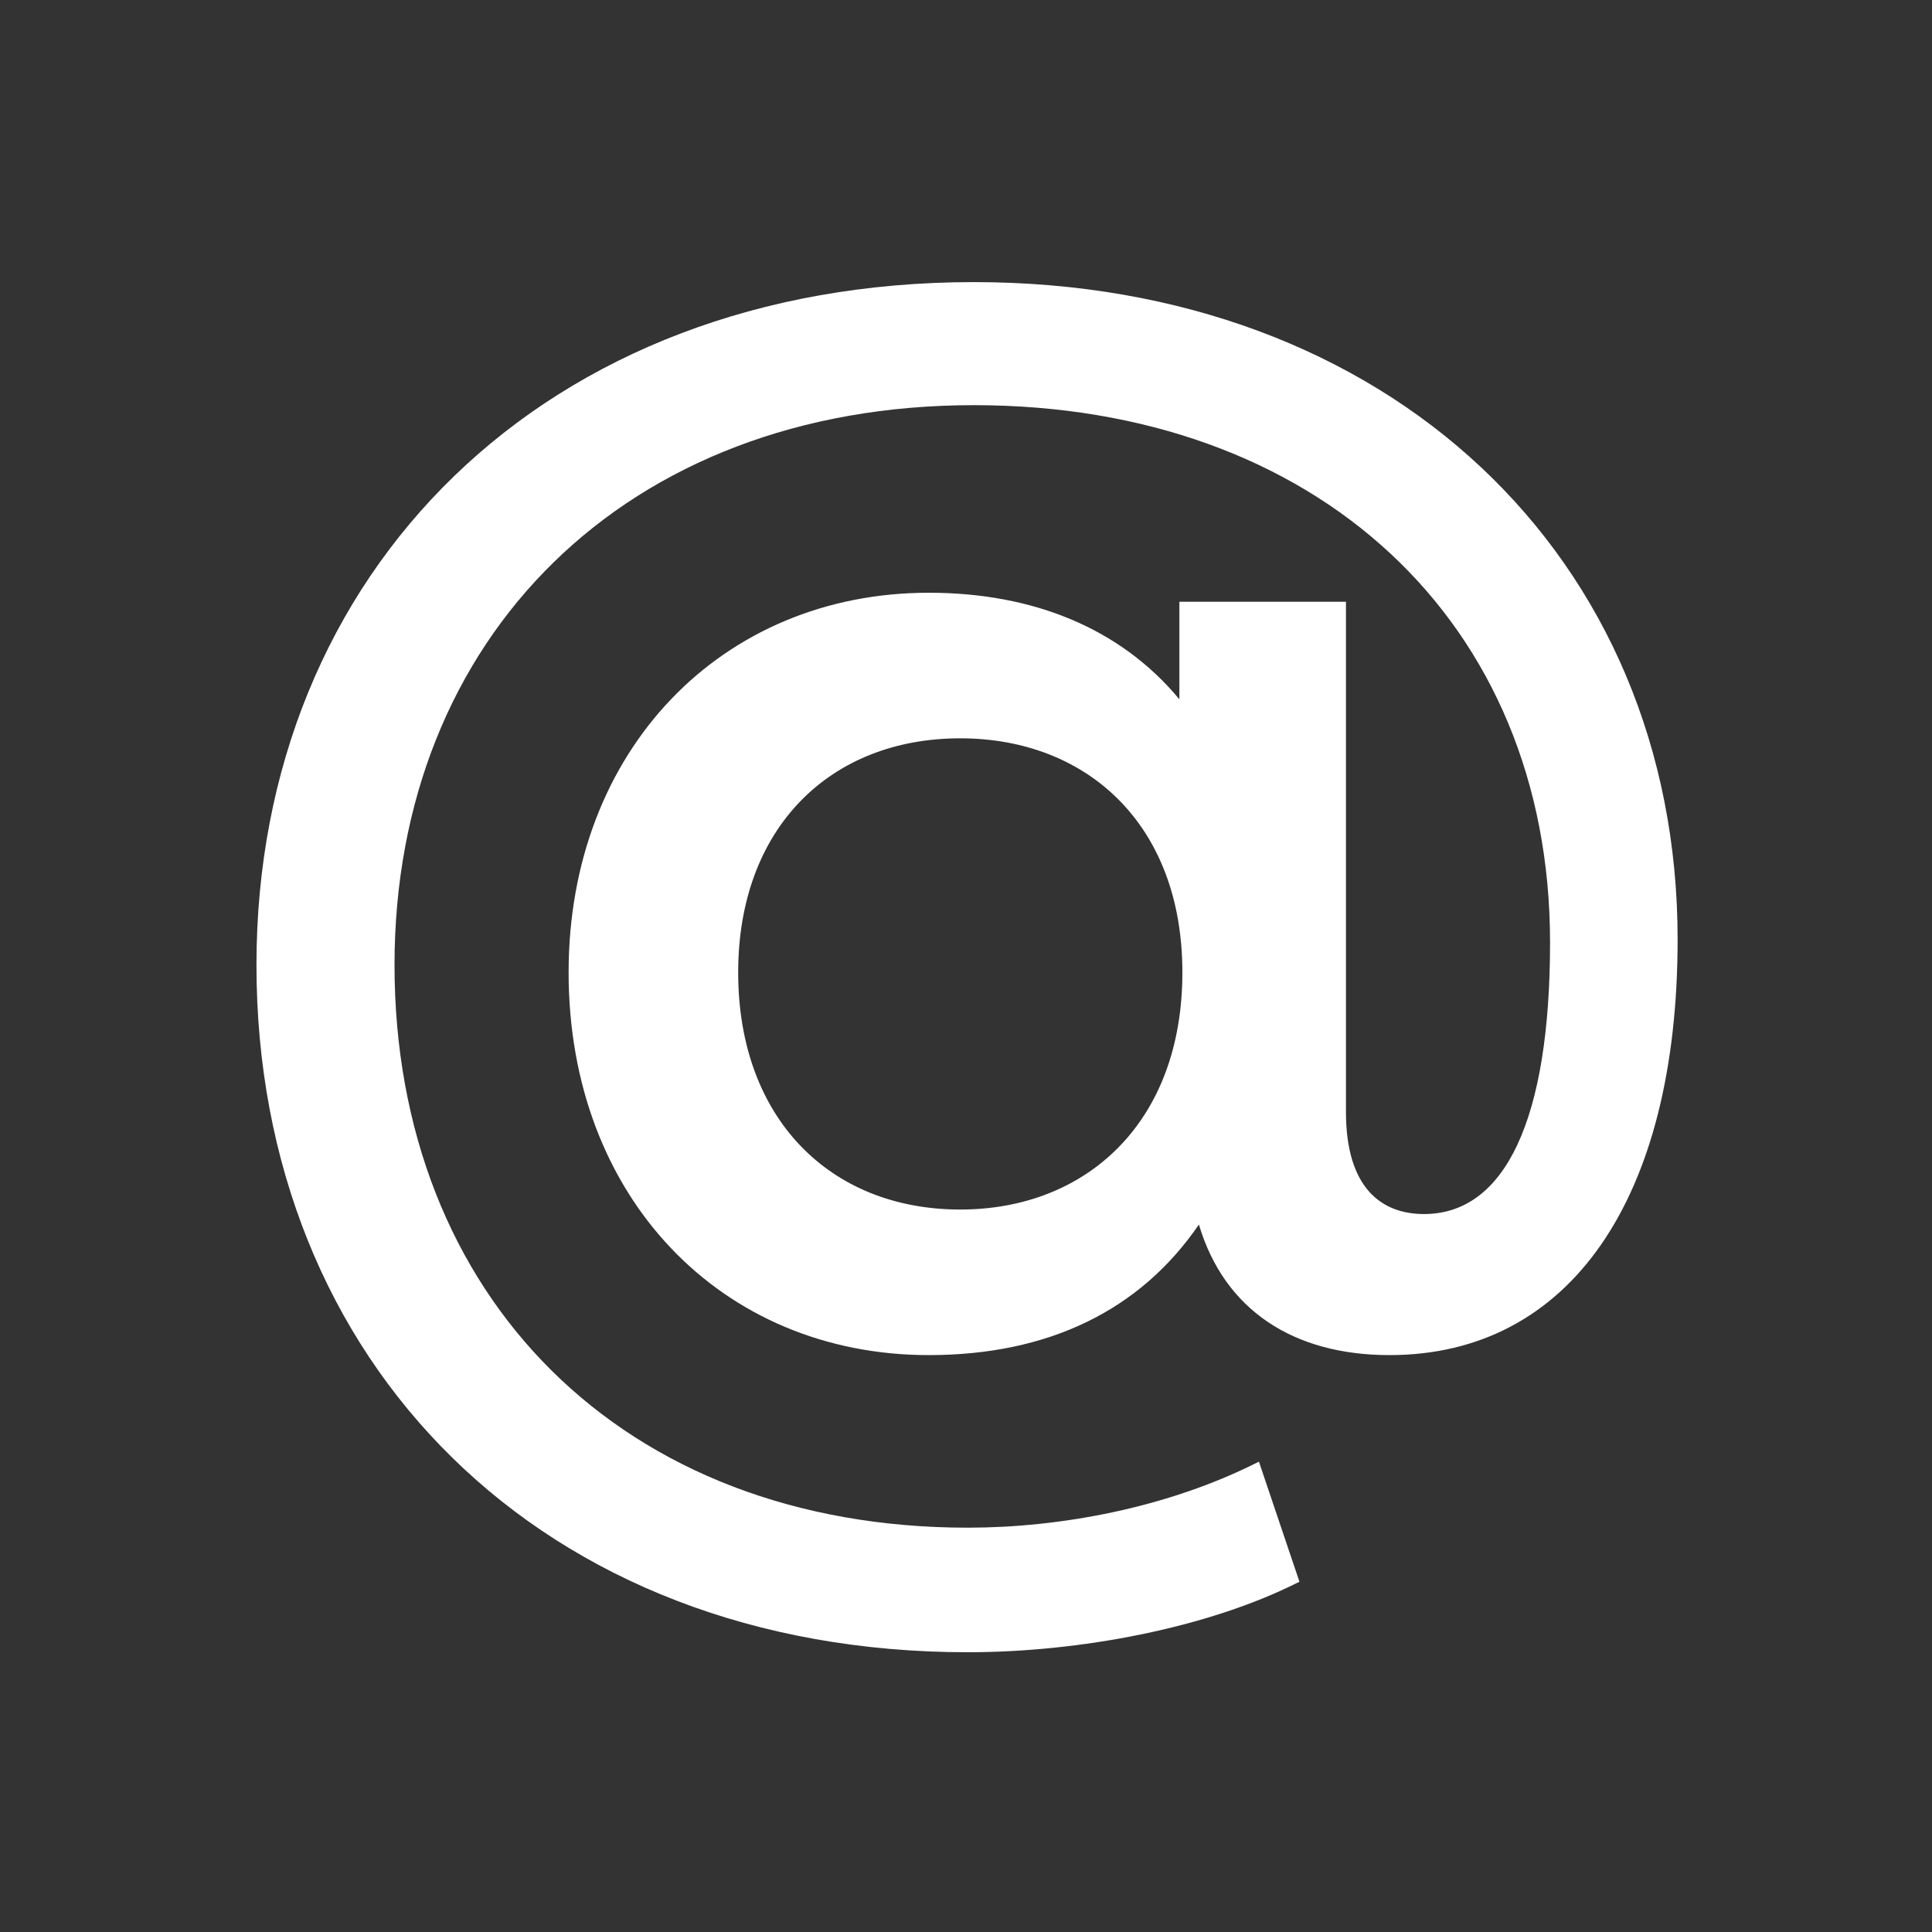
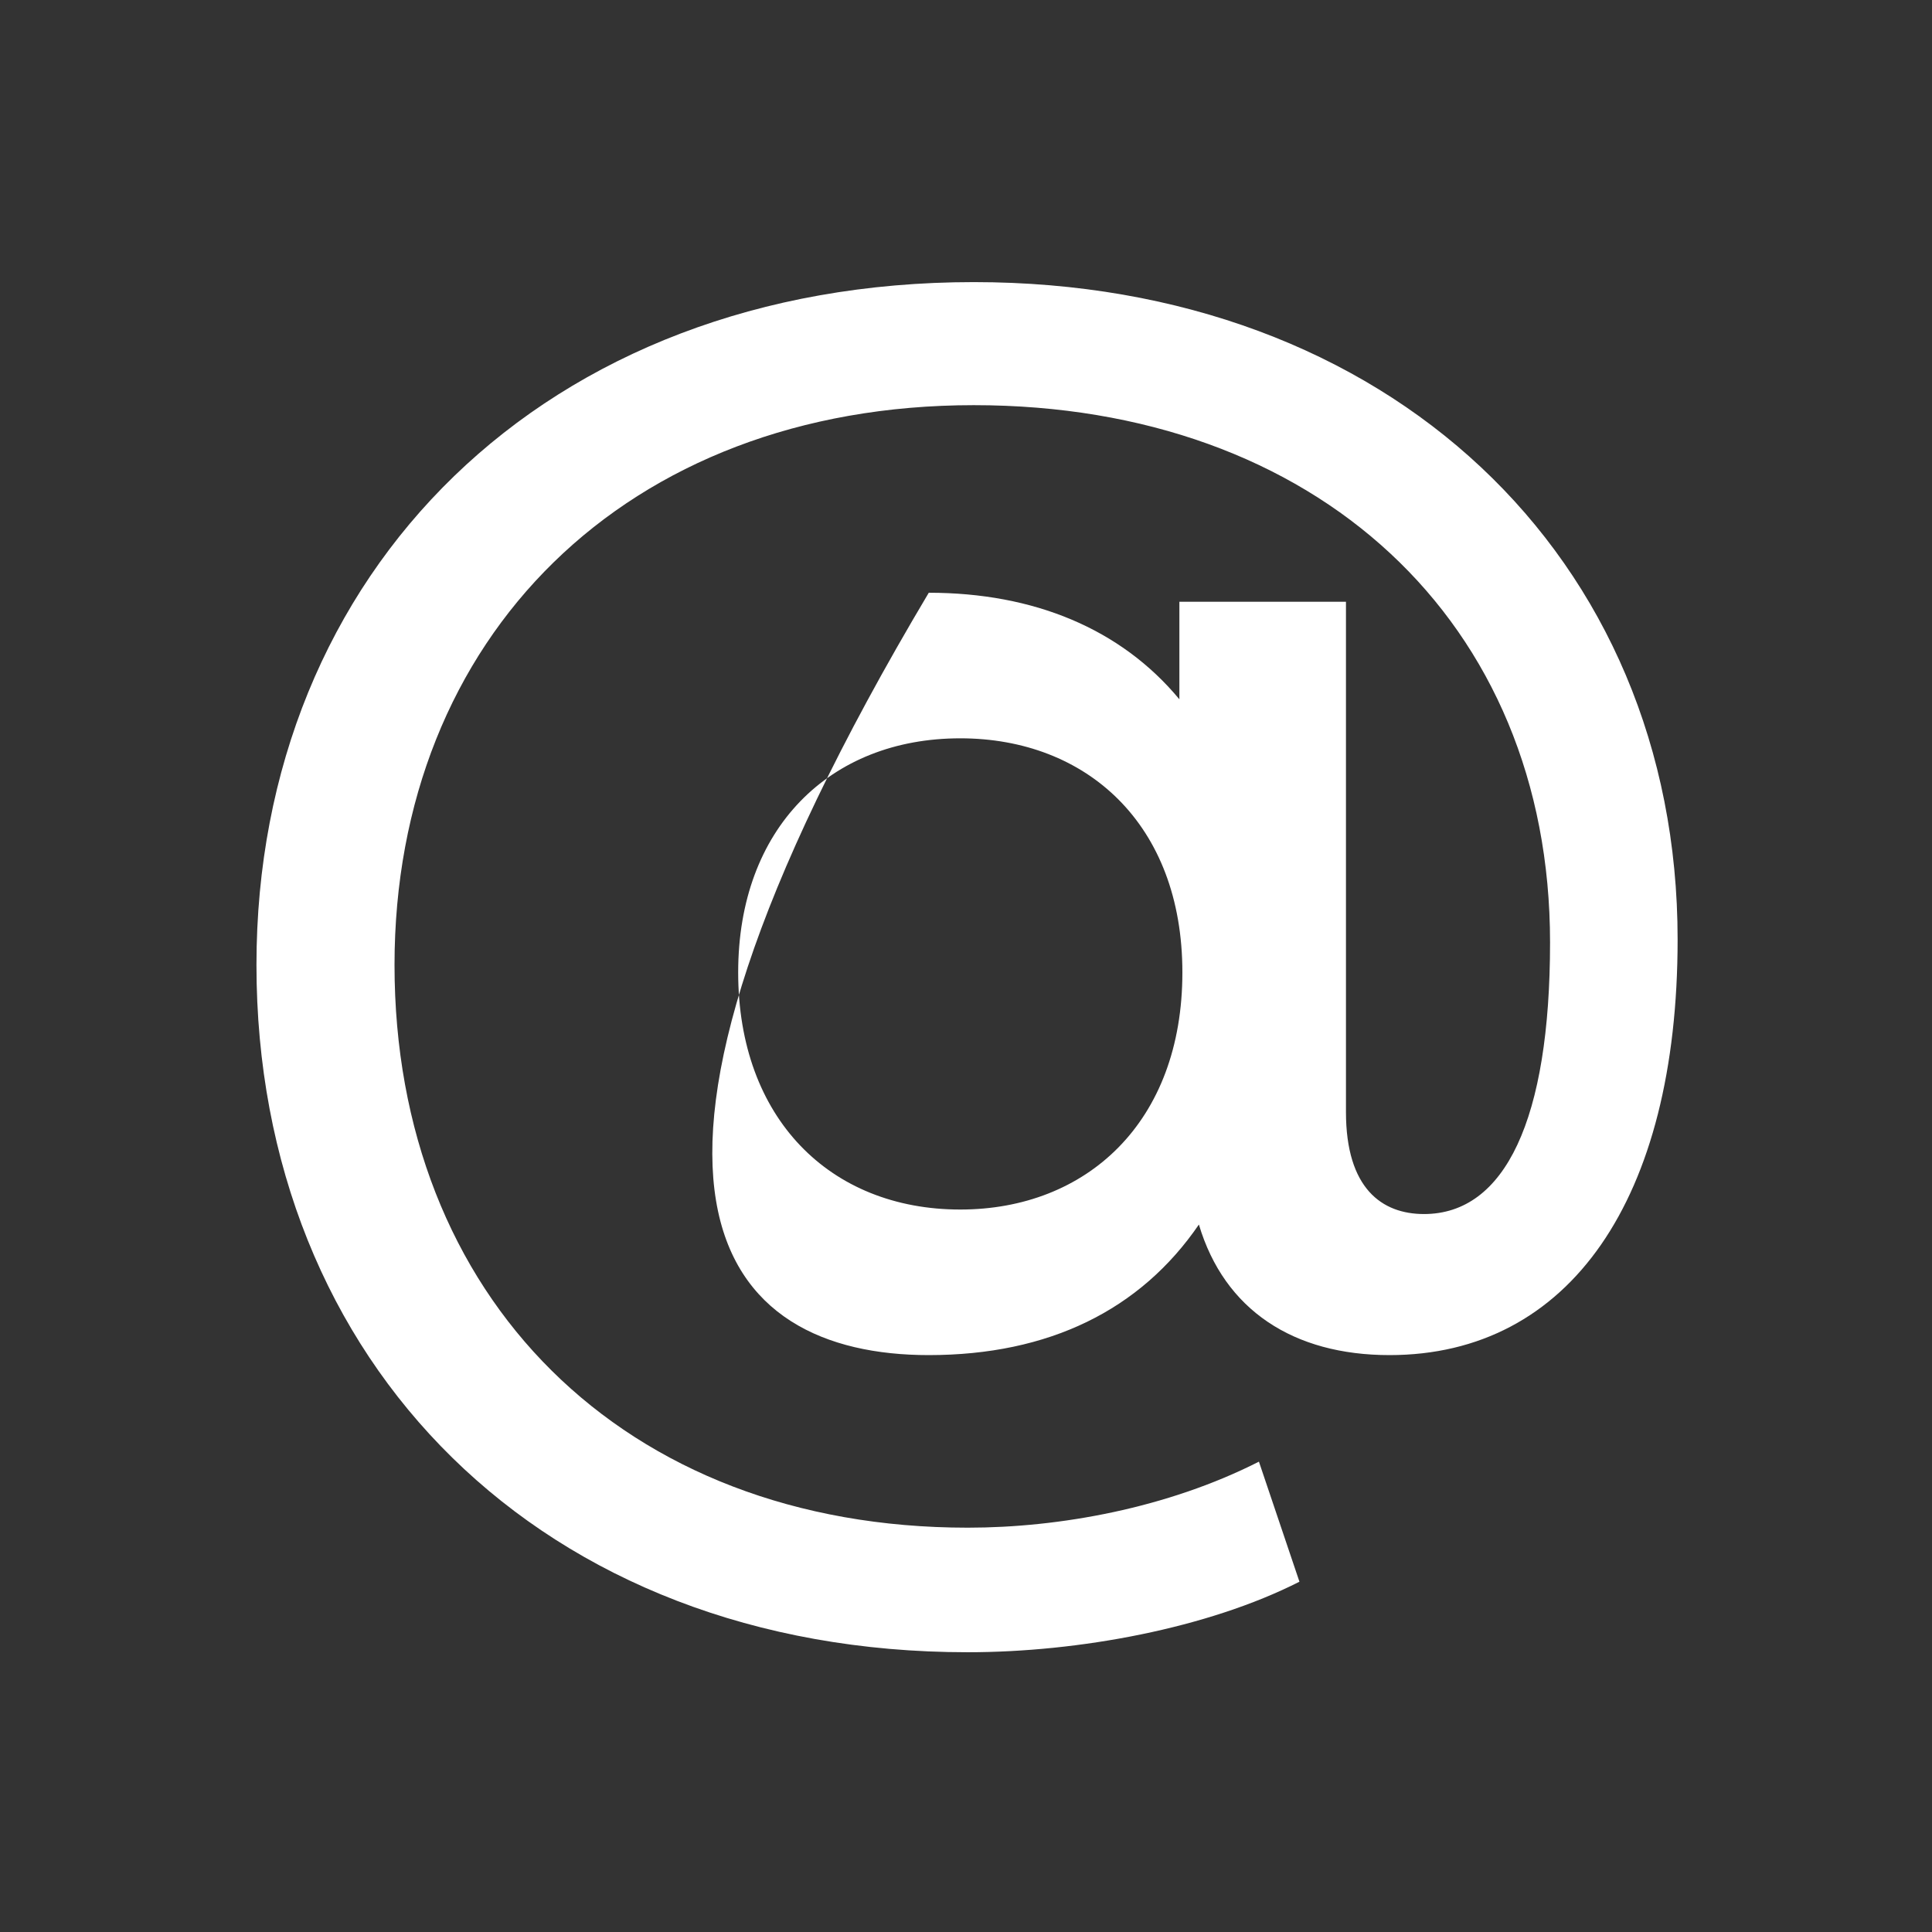
<svg xmlns="http://www.w3.org/2000/svg" width="226" height="226" viewBox="0 0 226 226" fill="none">
  <rect x="0" y="0" width="226" height="226" fill="#333333" stroke="none" />
-   <path fill-rule="evenodd" clip-rule="evenodd" d="M113.911 33C63.705 33 30 66.88 30 112.874C30 159.394 63.354 193.274 113.209 193.274C126.2 193.274 141.297 190.466 152.005 185.024L147.265 170.98C136.557 176.422 123.918 178.704 113.209 178.704C72.833 178.704 46.15 151.67 46.15 112.874C46.15 74.605 73.184 47.395 113.911 47.395C153.936 47.395 181.321 72.674 181.321 110.241C181.321 130.955 176.055 142.015 166.575 142.015C161.66 142.015 157.447 139.03 157.447 130.077V70.391H137.961V81.802C131.115 73.551 120.933 69.338 108.645 69.338C84.419 69.338 66.514 87.771 66.514 113.752C66.514 140.084 84.419 158.516 108.645 158.516C122.689 158.516 133.397 153.25 140.243 143.243C143.228 153.25 151.303 158.516 162.538 158.516C183.604 158.516 196.243 140.259 196.243 109.89C196.243 65.125 162.362 33 113.911 33ZM86.35 113.752C86.35 130.78 97.059 141.488 112.331 141.488C127.077 141.488 138.312 131.306 138.312 113.752C138.312 96.372 127.077 86.366 112.331 86.366C97.059 86.366 86.35 96.899 86.35 113.752Z" fill="white" />
+   <path fill-rule="evenodd" clip-rule="evenodd" d="M113.911 33C63.705 33 30 66.88 30 112.874C30 159.394 63.354 193.274 113.209 193.274C126.2 193.274 141.297 190.466 152.005 185.024L147.265 170.98C136.557 176.422 123.918 178.704 113.209 178.704C72.833 178.704 46.15 151.67 46.15 112.874C46.15 74.605 73.184 47.395 113.911 47.395C153.936 47.395 181.321 72.674 181.321 110.241C181.321 130.955 176.055 142.015 166.575 142.015C161.66 142.015 157.447 139.03 157.447 130.077V70.391H137.961V81.802C131.115 73.551 120.933 69.338 108.645 69.338C66.514 140.084 84.419 158.516 108.645 158.516C122.689 158.516 133.397 153.25 140.243 143.243C143.228 153.25 151.303 158.516 162.538 158.516C183.604 158.516 196.243 140.259 196.243 109.89C196.243 65.125 162.362 33 113.911 33ZM86.35 113.752C86.35 130.78 97.059 141.488 112.331 141.488C127.077 141.488 138.312 131.306 138.312 113.752C138.312 96.372 127.077 86.366 112.331 86.366C97.059 86.366 86.35 96.899 86.35 113.752Z" fill="white" />
</svg>